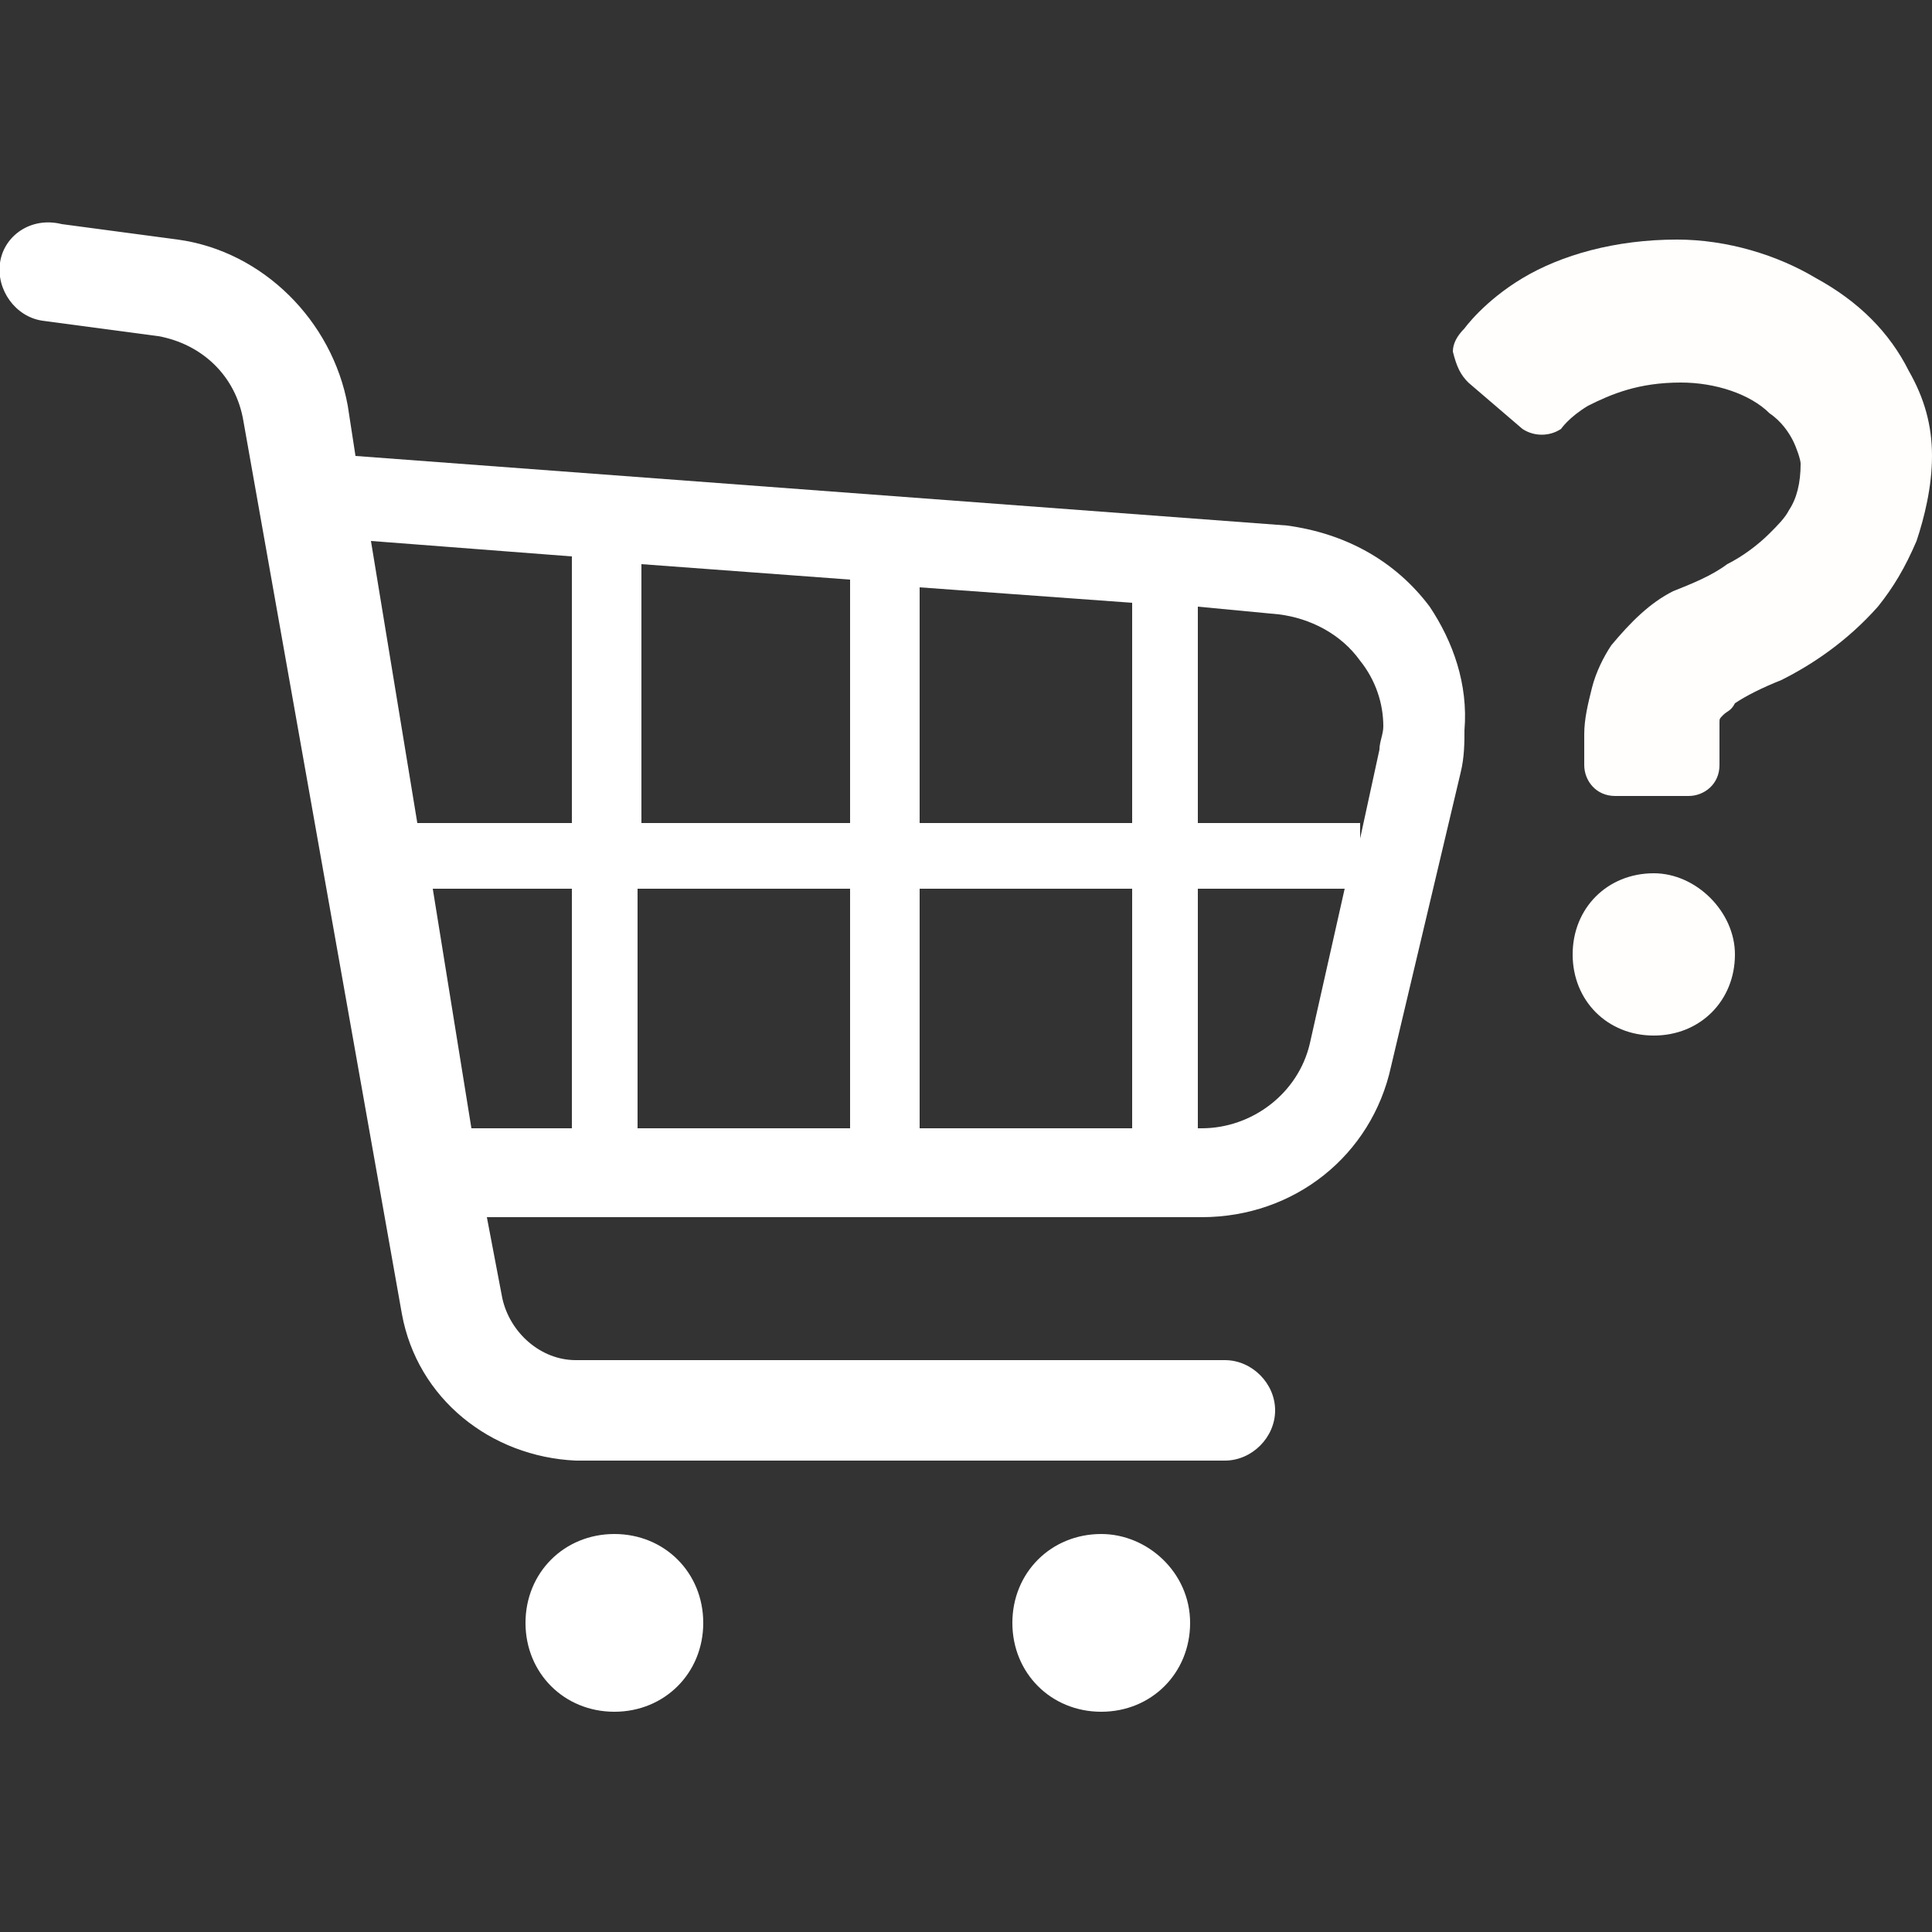
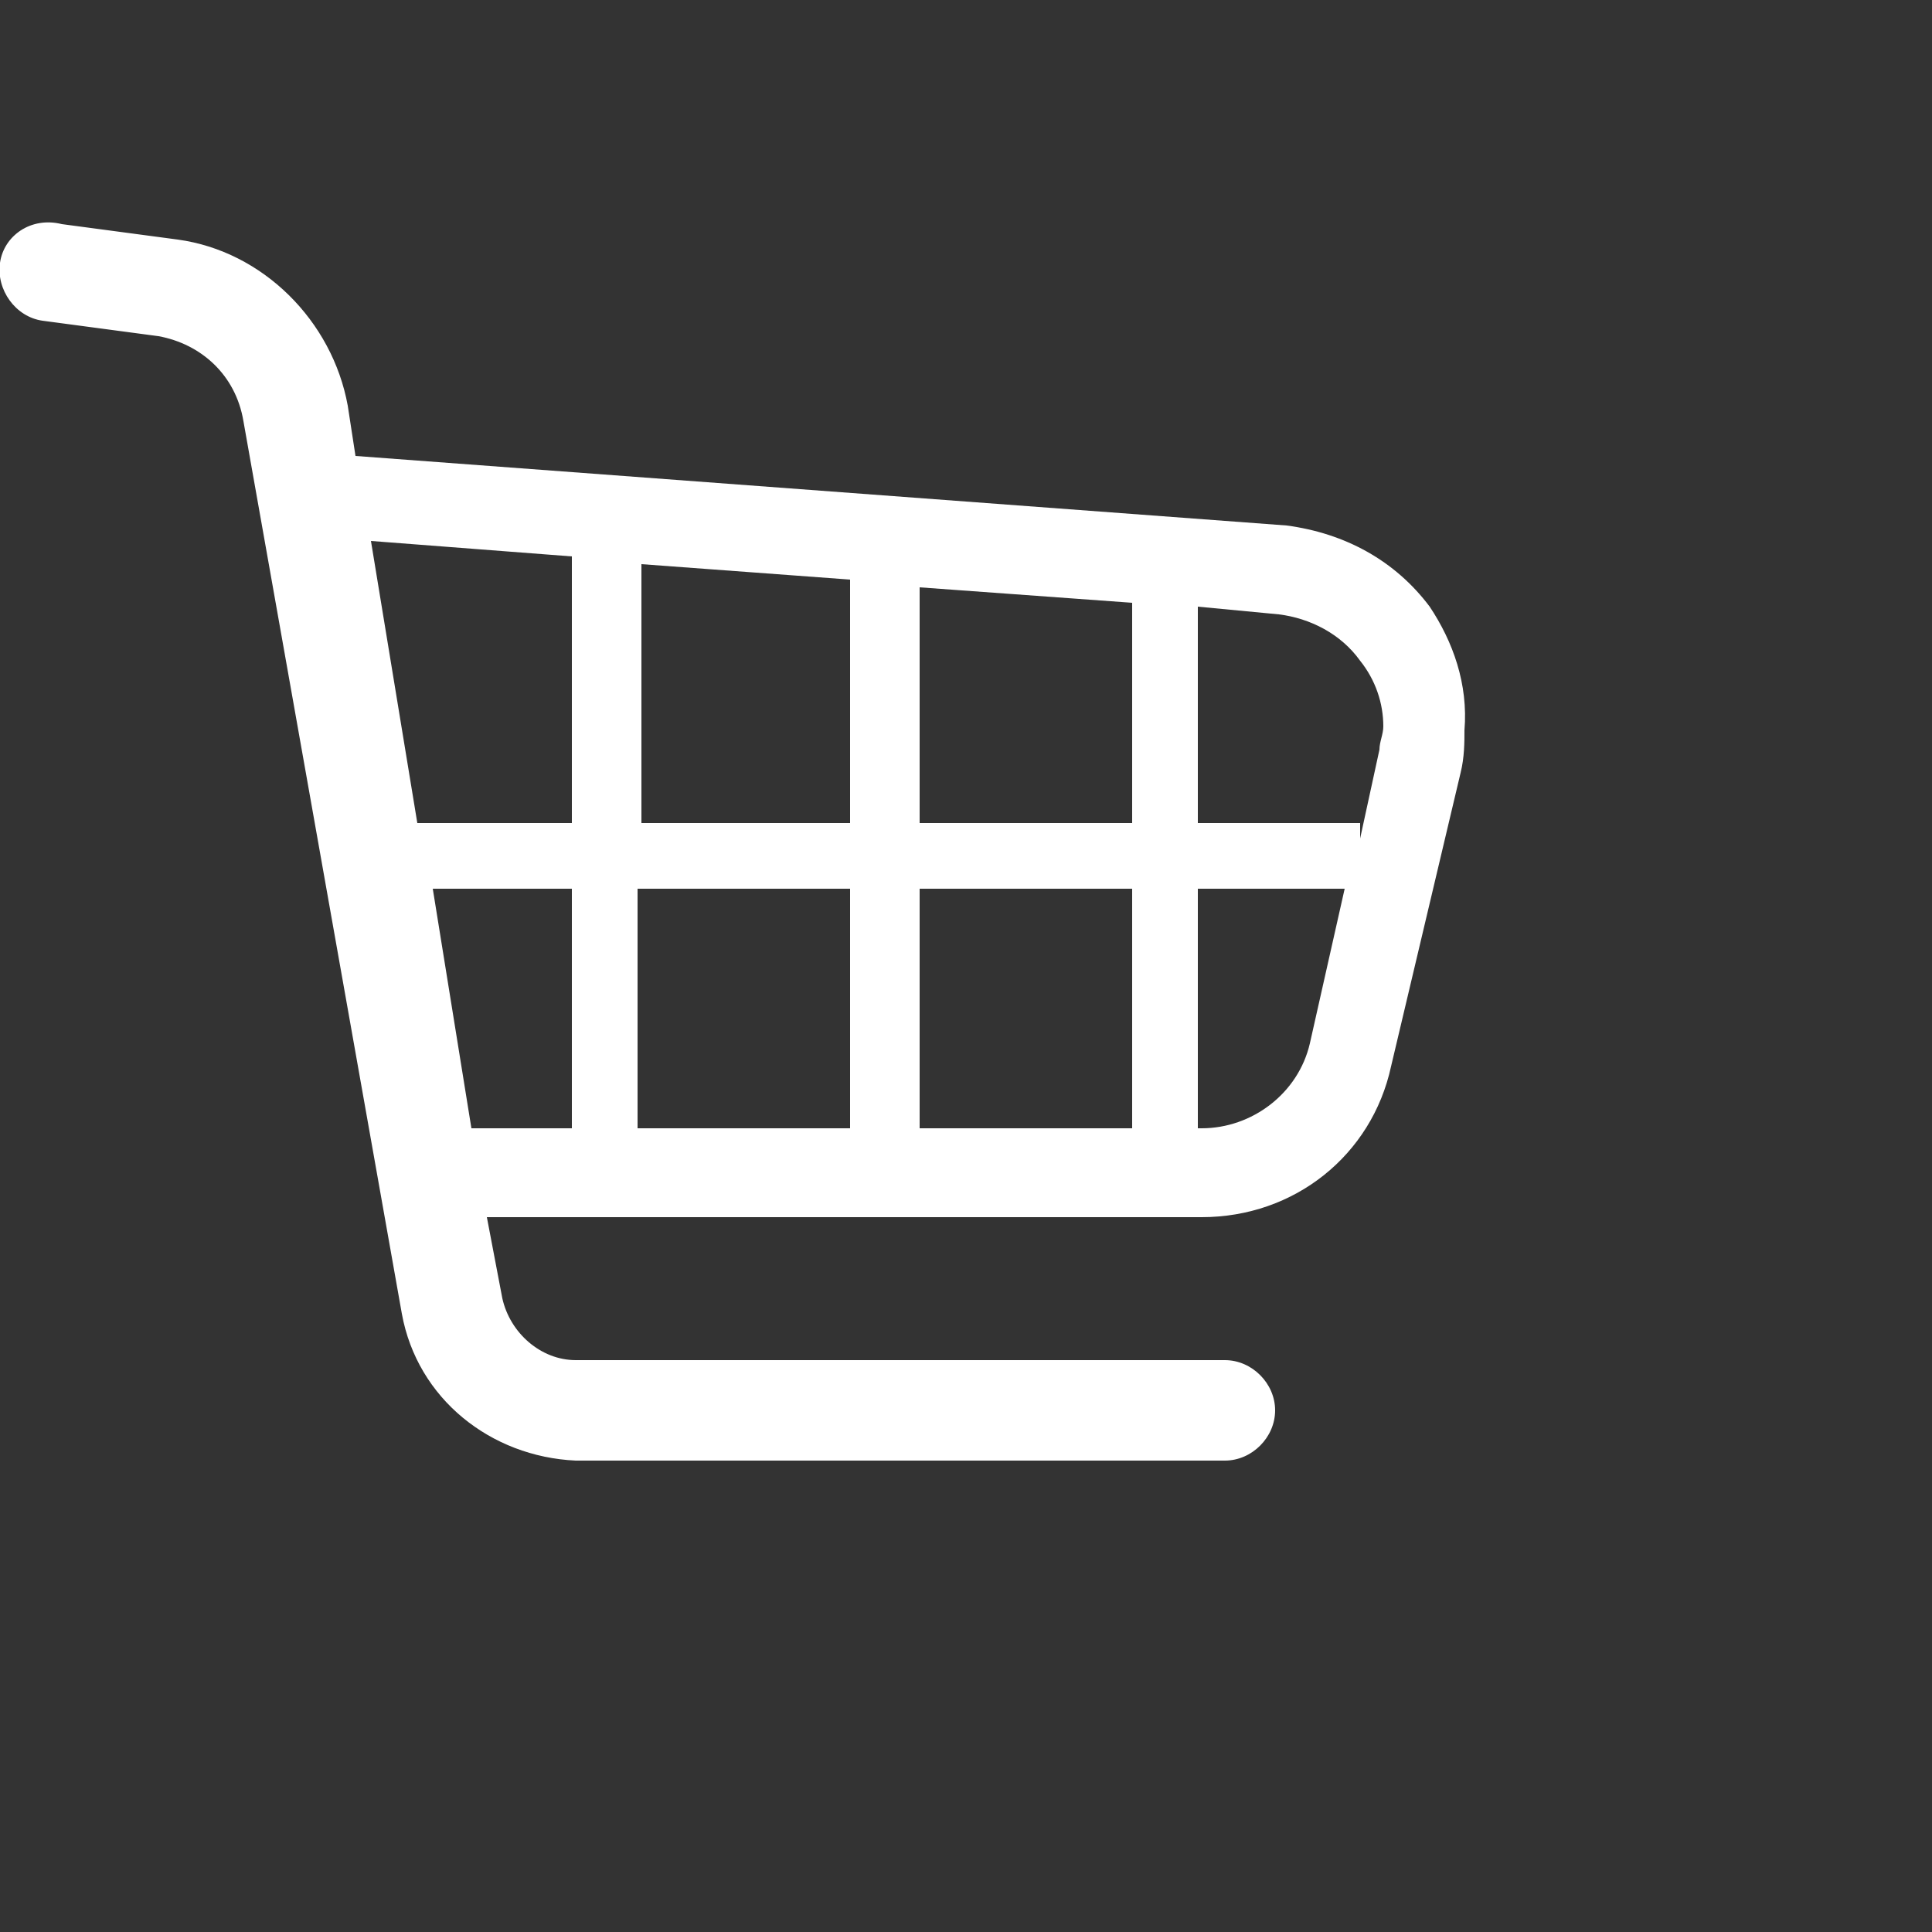
<svg xmlns="http://www.w3.org/2000/svg" version="1.1" id="レイヤー_1" x="0px" y="0px" viewBox="0 0 50 50" style="enable-background:new 0 0 50 50;" xml:space="preserve">
  <rect x="0" y="0" width="50" height="50" fill="#333333" stroke="none" />
  <style type="text/css">
	.st0{fill:#FFFEFD;}
	.st1{fill:#FFFFFF;}
</style>
  <g>
    <g>
-       <path class="st0" d="M42.8,22.6c-1.2,0-2.1,0.9-2.1,2.1c0,1.2,0.9,2.1,2.1,2.1c1.2,0,2.1-0.9,2.1-2.1    C44.9,23.6,43.9,22.6,42.8,22.6z" />
-       <path class="st0" d="M38,9.9l1.4,1.2c0.3,0.2,0.7,0.2,1,0c0,0,0.2-0.3,0.7-0.6c0.6-0.3,1.3-0.6,2.4-0.6c0.9,0,1.8,0.3,2.3,0.8    c0.3,0.2,0.5,0.5,0.6,0.7c0.1,0.2,0.2,0.5,0.2,0.6c0,0.5-0.1,0.9-0.3,1.2c-0.1,0.2-0.3,0.4-0.5,0.6c-0.3,0.3-0.7,0.6-1.1,0.8    c-0.4,0.3-0.9,0.5-1.4,0.7c-0.6,0.3-1.1,0.8-1.6,1.4c-0.2,0.3-0.4,0.7-0.5,1.1c-0.1,0.4-0.2,0.8-0.2,1.2c0,0.5,0,0.8,0,0.8    c0,0.4,0.3,0.8,0.8,0.8h1.9c0.4,0,0.8-0.3,0.8-0.8c0,0,0-0.4,0-0.8c0-0.2,0-0.3,0-0.3c0-0.1,0-0.1,0.1-0.2    c0.1-0.1,0.2-0.1,0.3-0.3c0.3-0.2,0.7-0.4,1.2-0.6c0.8-0.4,1.7-1,2.5-1.9c0.4-0.5,0.7-1,1-1.7c0.2-0.6,0.4-1.4,0.4-2.2    c0-0.8-0.2-1.5-0.6-2.2c-0.5-1-1.3-1.8-2.4-2.4c-1-0.6-2.3-1-3.6-1c-1.6,0-3,0.4-4,1c-1,0.6-1.5,1.3-1.5,1.3    c-0.2,0.2-0.3,0.4-0.3,0.6C37.7,9.5,37.8,9.7,38,9.9z" />
-     </g>
+       </g>
    <g>
      <path class="st1" d="M37,15.7c-0.9-1.2-2.2-1.9-3.7-2.1L9.2,11.8l-0.2-1.3c-0.4-2.2-2.2-4-4.4-4.3l-3-0.4C0.8,5.6,0.1,6.1,0,6.8    c-0.1,0.7,0.4,1.4,1.1,1.5v0l3,0.4c1.1,0.2,2,1,2.2,2.2L10.4,34c0.4,2.2,2.3,3.7,4.5,3.8h16.8c0.7,0,1.3-0.6,1.3-1.3    c0-0.7-0.6-1.3-1.3-1.3H14.9c-0.9,0-1.7-0.7-1.9-1.6l-0.4-2.1h18.5c2.4,0,4.4-1.6,4.9-3.9l1.8-7.6c0.1-0.4,0.1-0.8,0.1-1.1    C38,17.7,37.6,16.6,37,15.7z M22,23v6.2h-5.5V23H22z M16.6,21.3v-6.7L22,15v6.3H16.6z M23.8,23h5.5v6.2h-5.5V23z M23.8,21.3v-6.1    l5.5,0.4v5.7H23.8z M14.8,14.4v6.9h-4L9.6,14L14.8,14.4z M11.2,23h3.6v6.2h-2.6L11.2,23z M33.9,27c-0.3,1.3-1.5,2.2-2.8,2.2H31V23    h3.8L33.9,27z M35.7,19.4l-0.5,2.3v-0.4H31v-5.6l2.1,0.2c0.8,0.1,1.6,0.5,2.1,1.2c0.4,0.5,0.6,1.1,0.6,1.7    C35.8,19,35.7,19.2,35.7,19.4z" />
-       <path class="st1" d="M15.9,39.7c-1.3,0-2.3,1-2.3,2.3c0,1.3,1,2.3,2.3,2.3c1.3,0,2.3-1,2.3-2.3C18.2,40.7,17.2,39.7,15.9,39.7z" />
-       <path class="st1" d="M28.5,39.7c-1.3,0-2.3,1-2.3,2.3c0,1.3,1,2.3,2.3,2.3c1.3,0,2.3-1,2.3-2.3C30.8,40.7,29.7,39.7,28.5,39.7z" />
    </g>
  </g>
</svg>